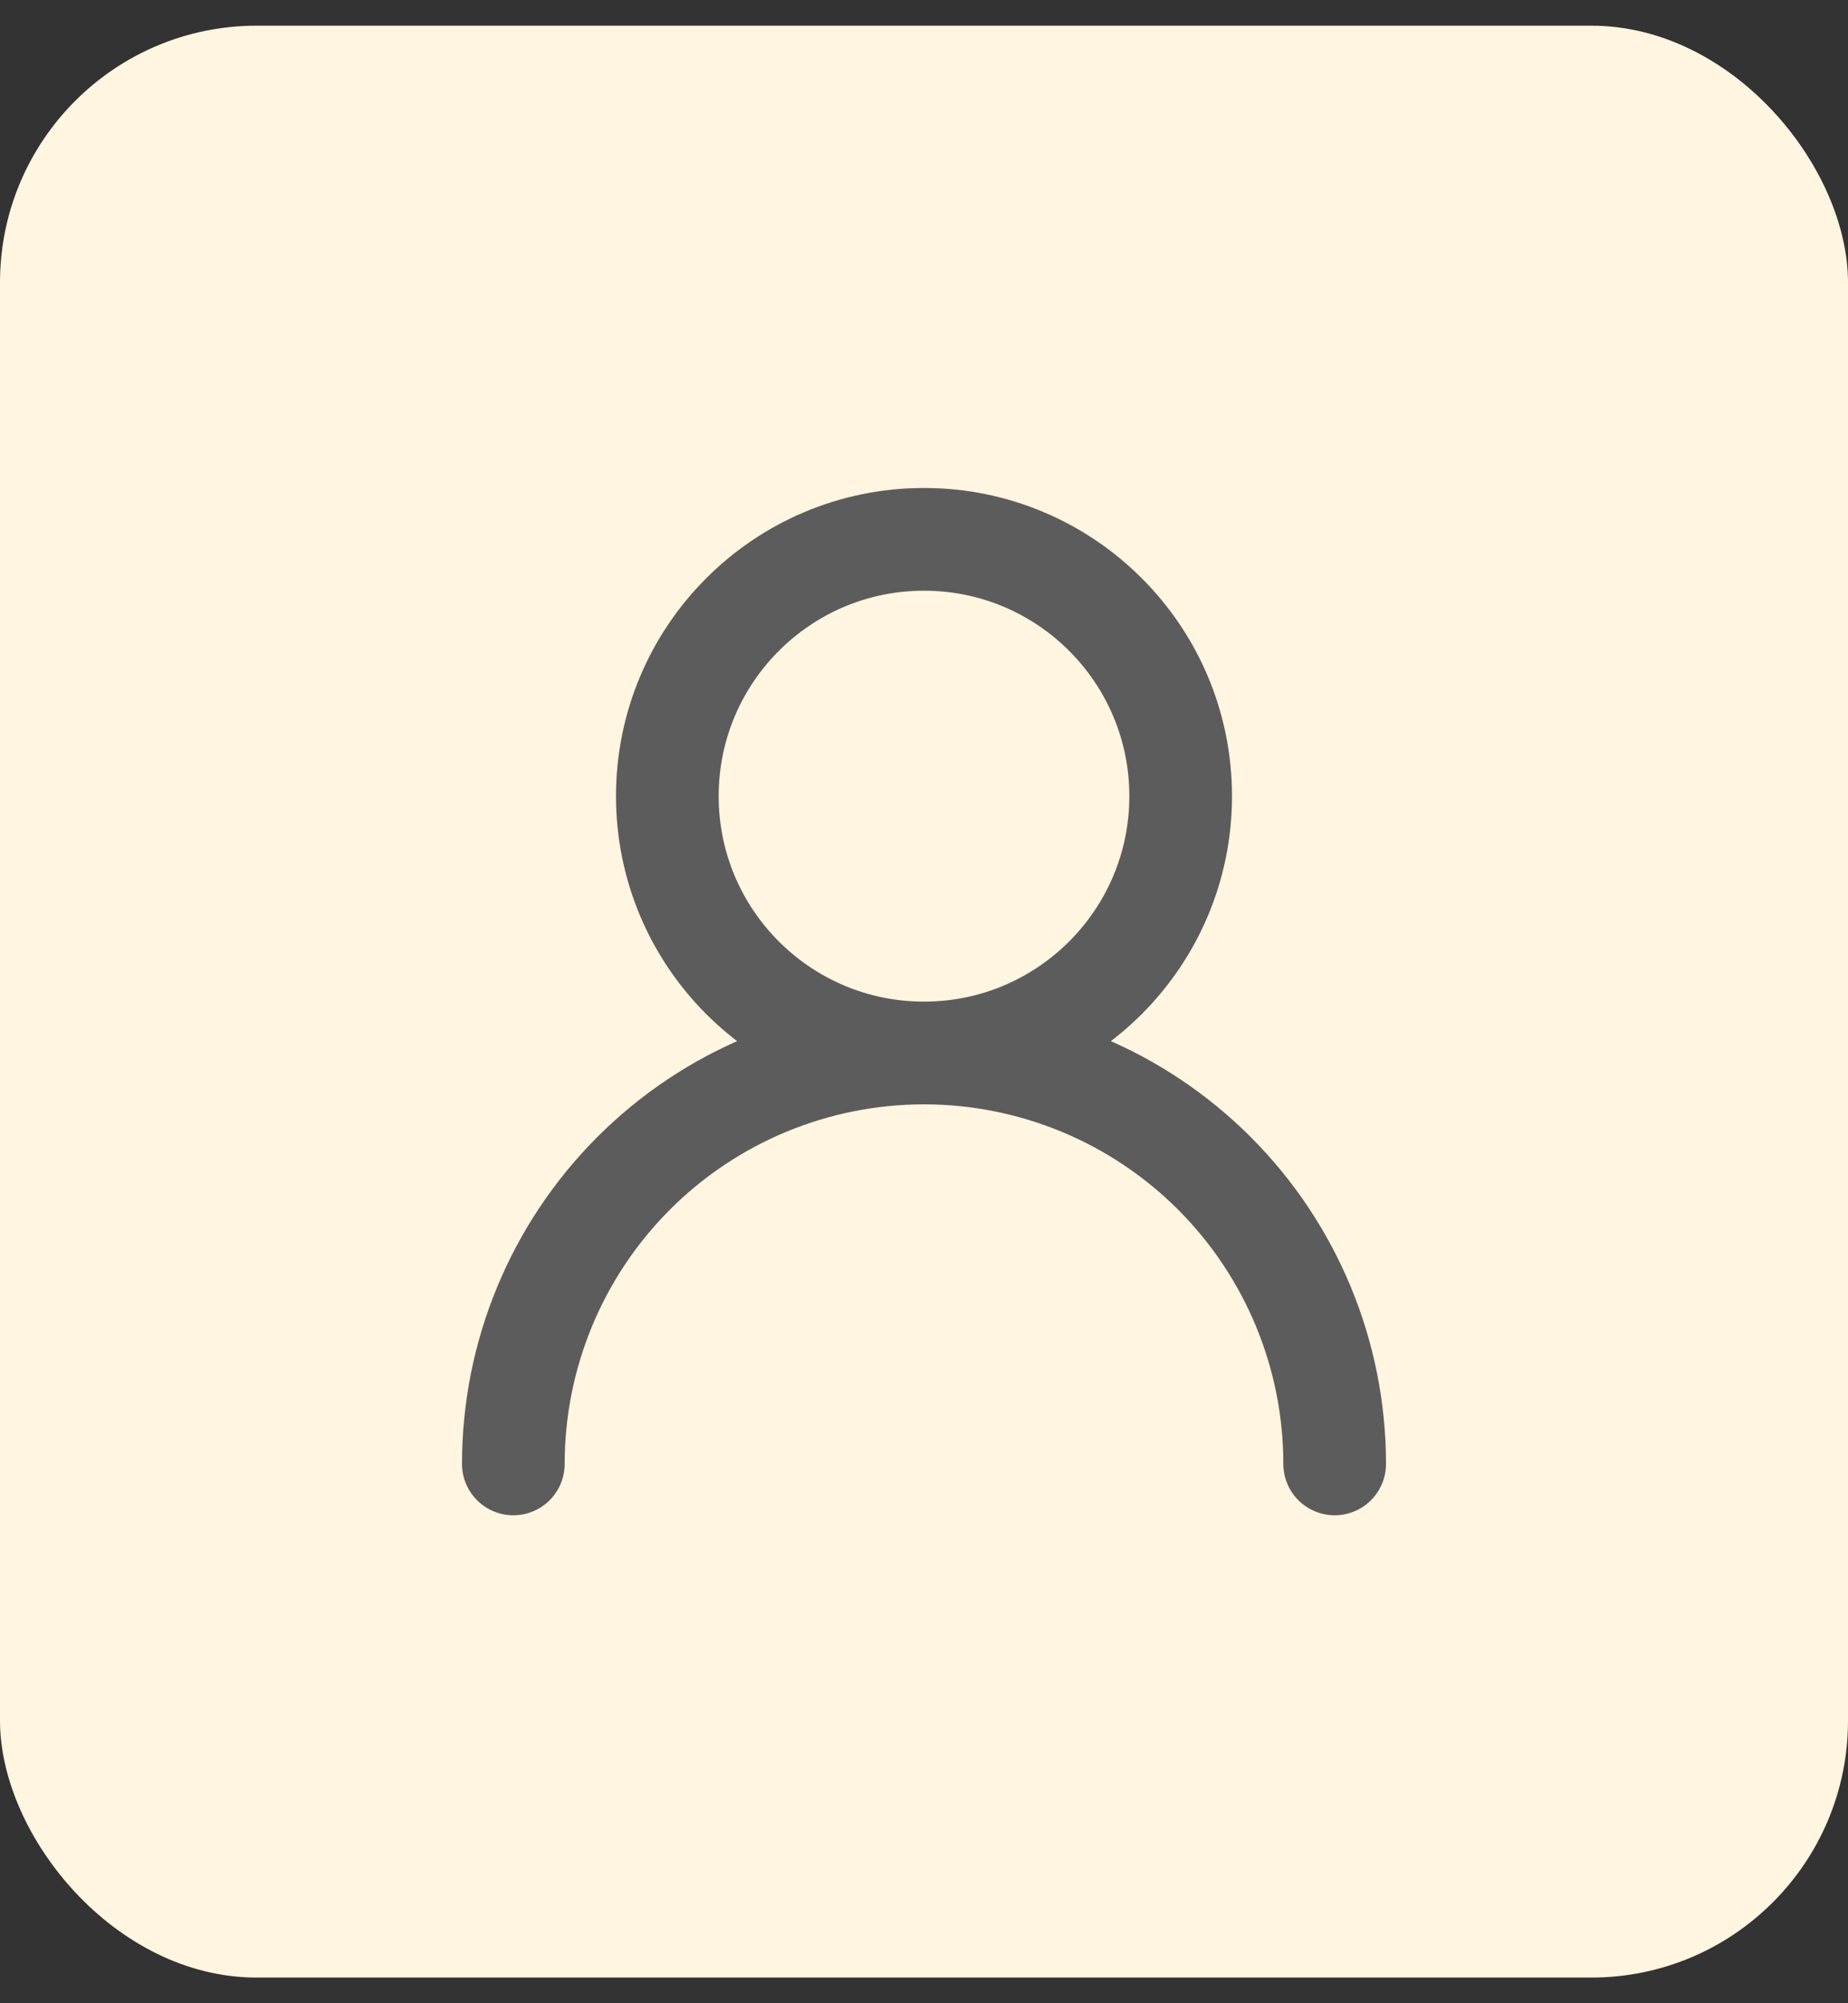
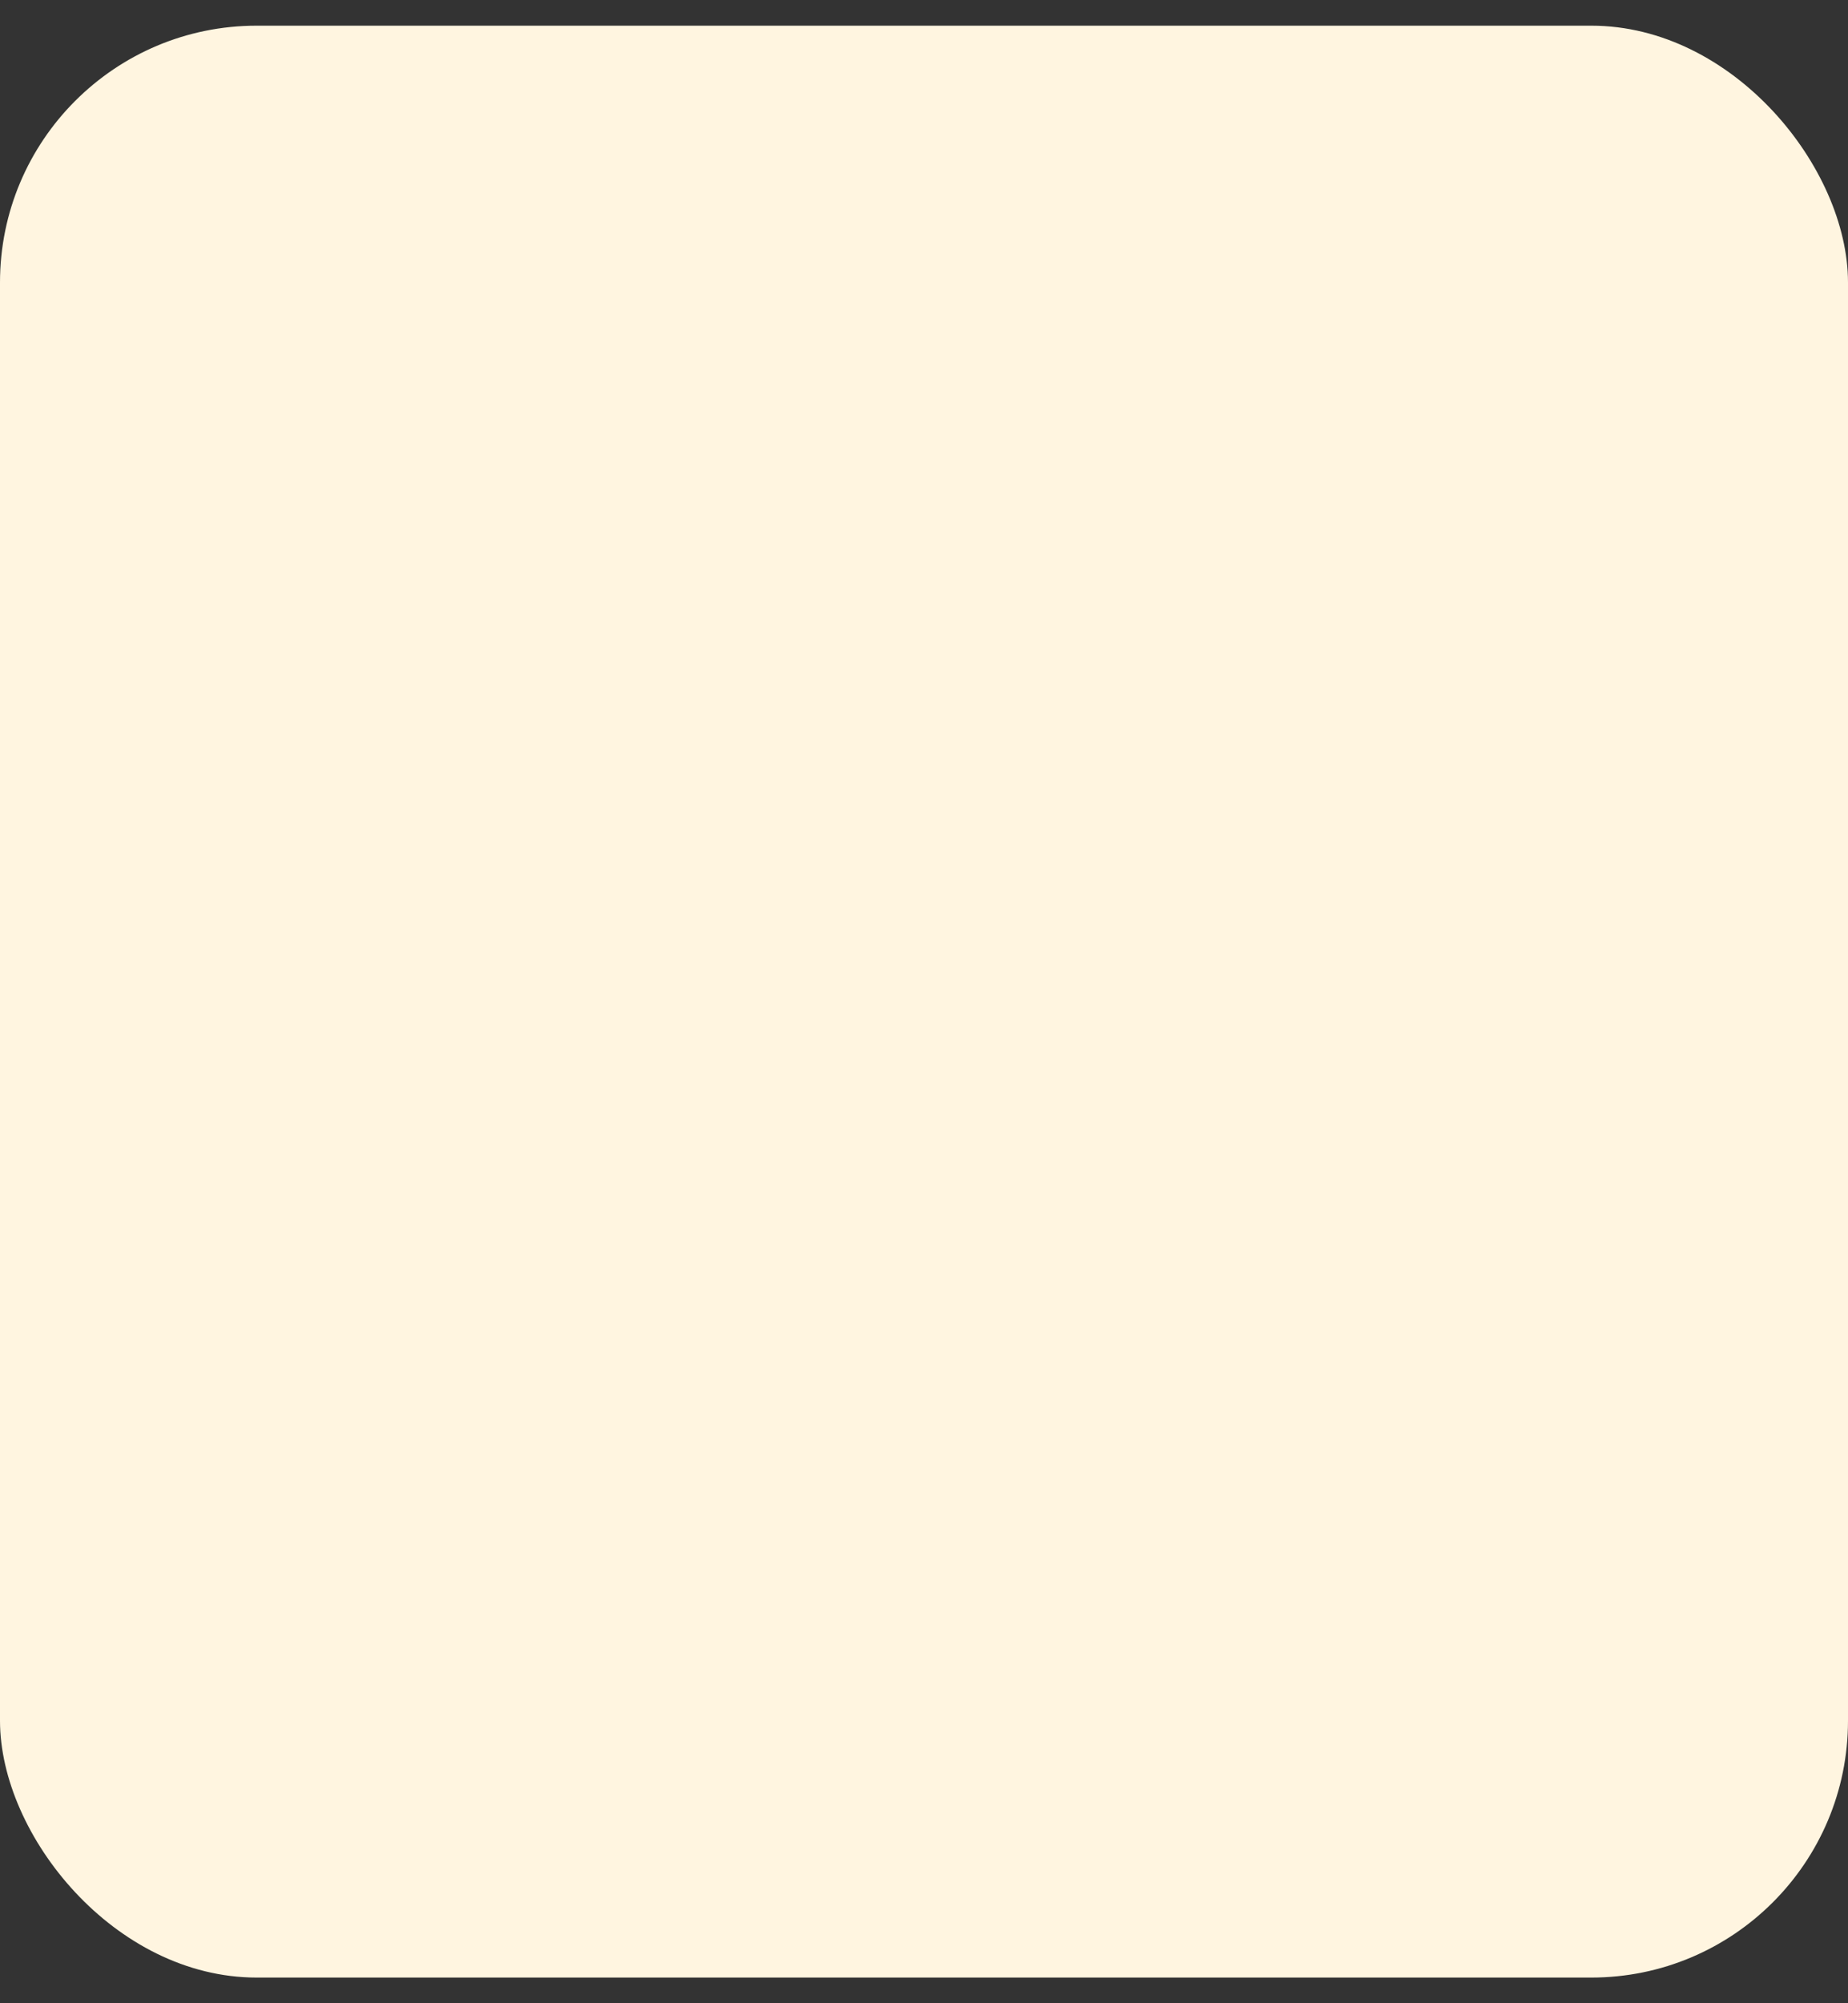
<svg xmlns="http://www.w3.org/2000/svg" width="36" height="39" viewBox="0 0 36 39" fill="none">
  <rect x="0" y="0" width="36" height="39" fill="#333333" stroke="none" />
  <rect y="0.5" width="36" height="38" rx="5" fill="#FFF5E0" />
-   <path d="M18 20.5C20.761 20.5 23 18.261 23 15.5C23 12.739 20.761 10.5 18 10.5C15.239 10.5 13 12.739 13 15.5C13 18.261 15.239 20.5 18 20.5ZM18 20.5C20.122 20.5 22.157 21.343 23.657 22.843C25.157 24.343 26 26.378 26 28.5M18 20.5C15.878 20.5 13.843 21.343 12.343 22.843C10.843 24.343 10 26.378 10 28.5" stroke="#5C5C5C" stroke-width="2" stroke-linecap="round" stroke-linejoin="round" />
</svg>